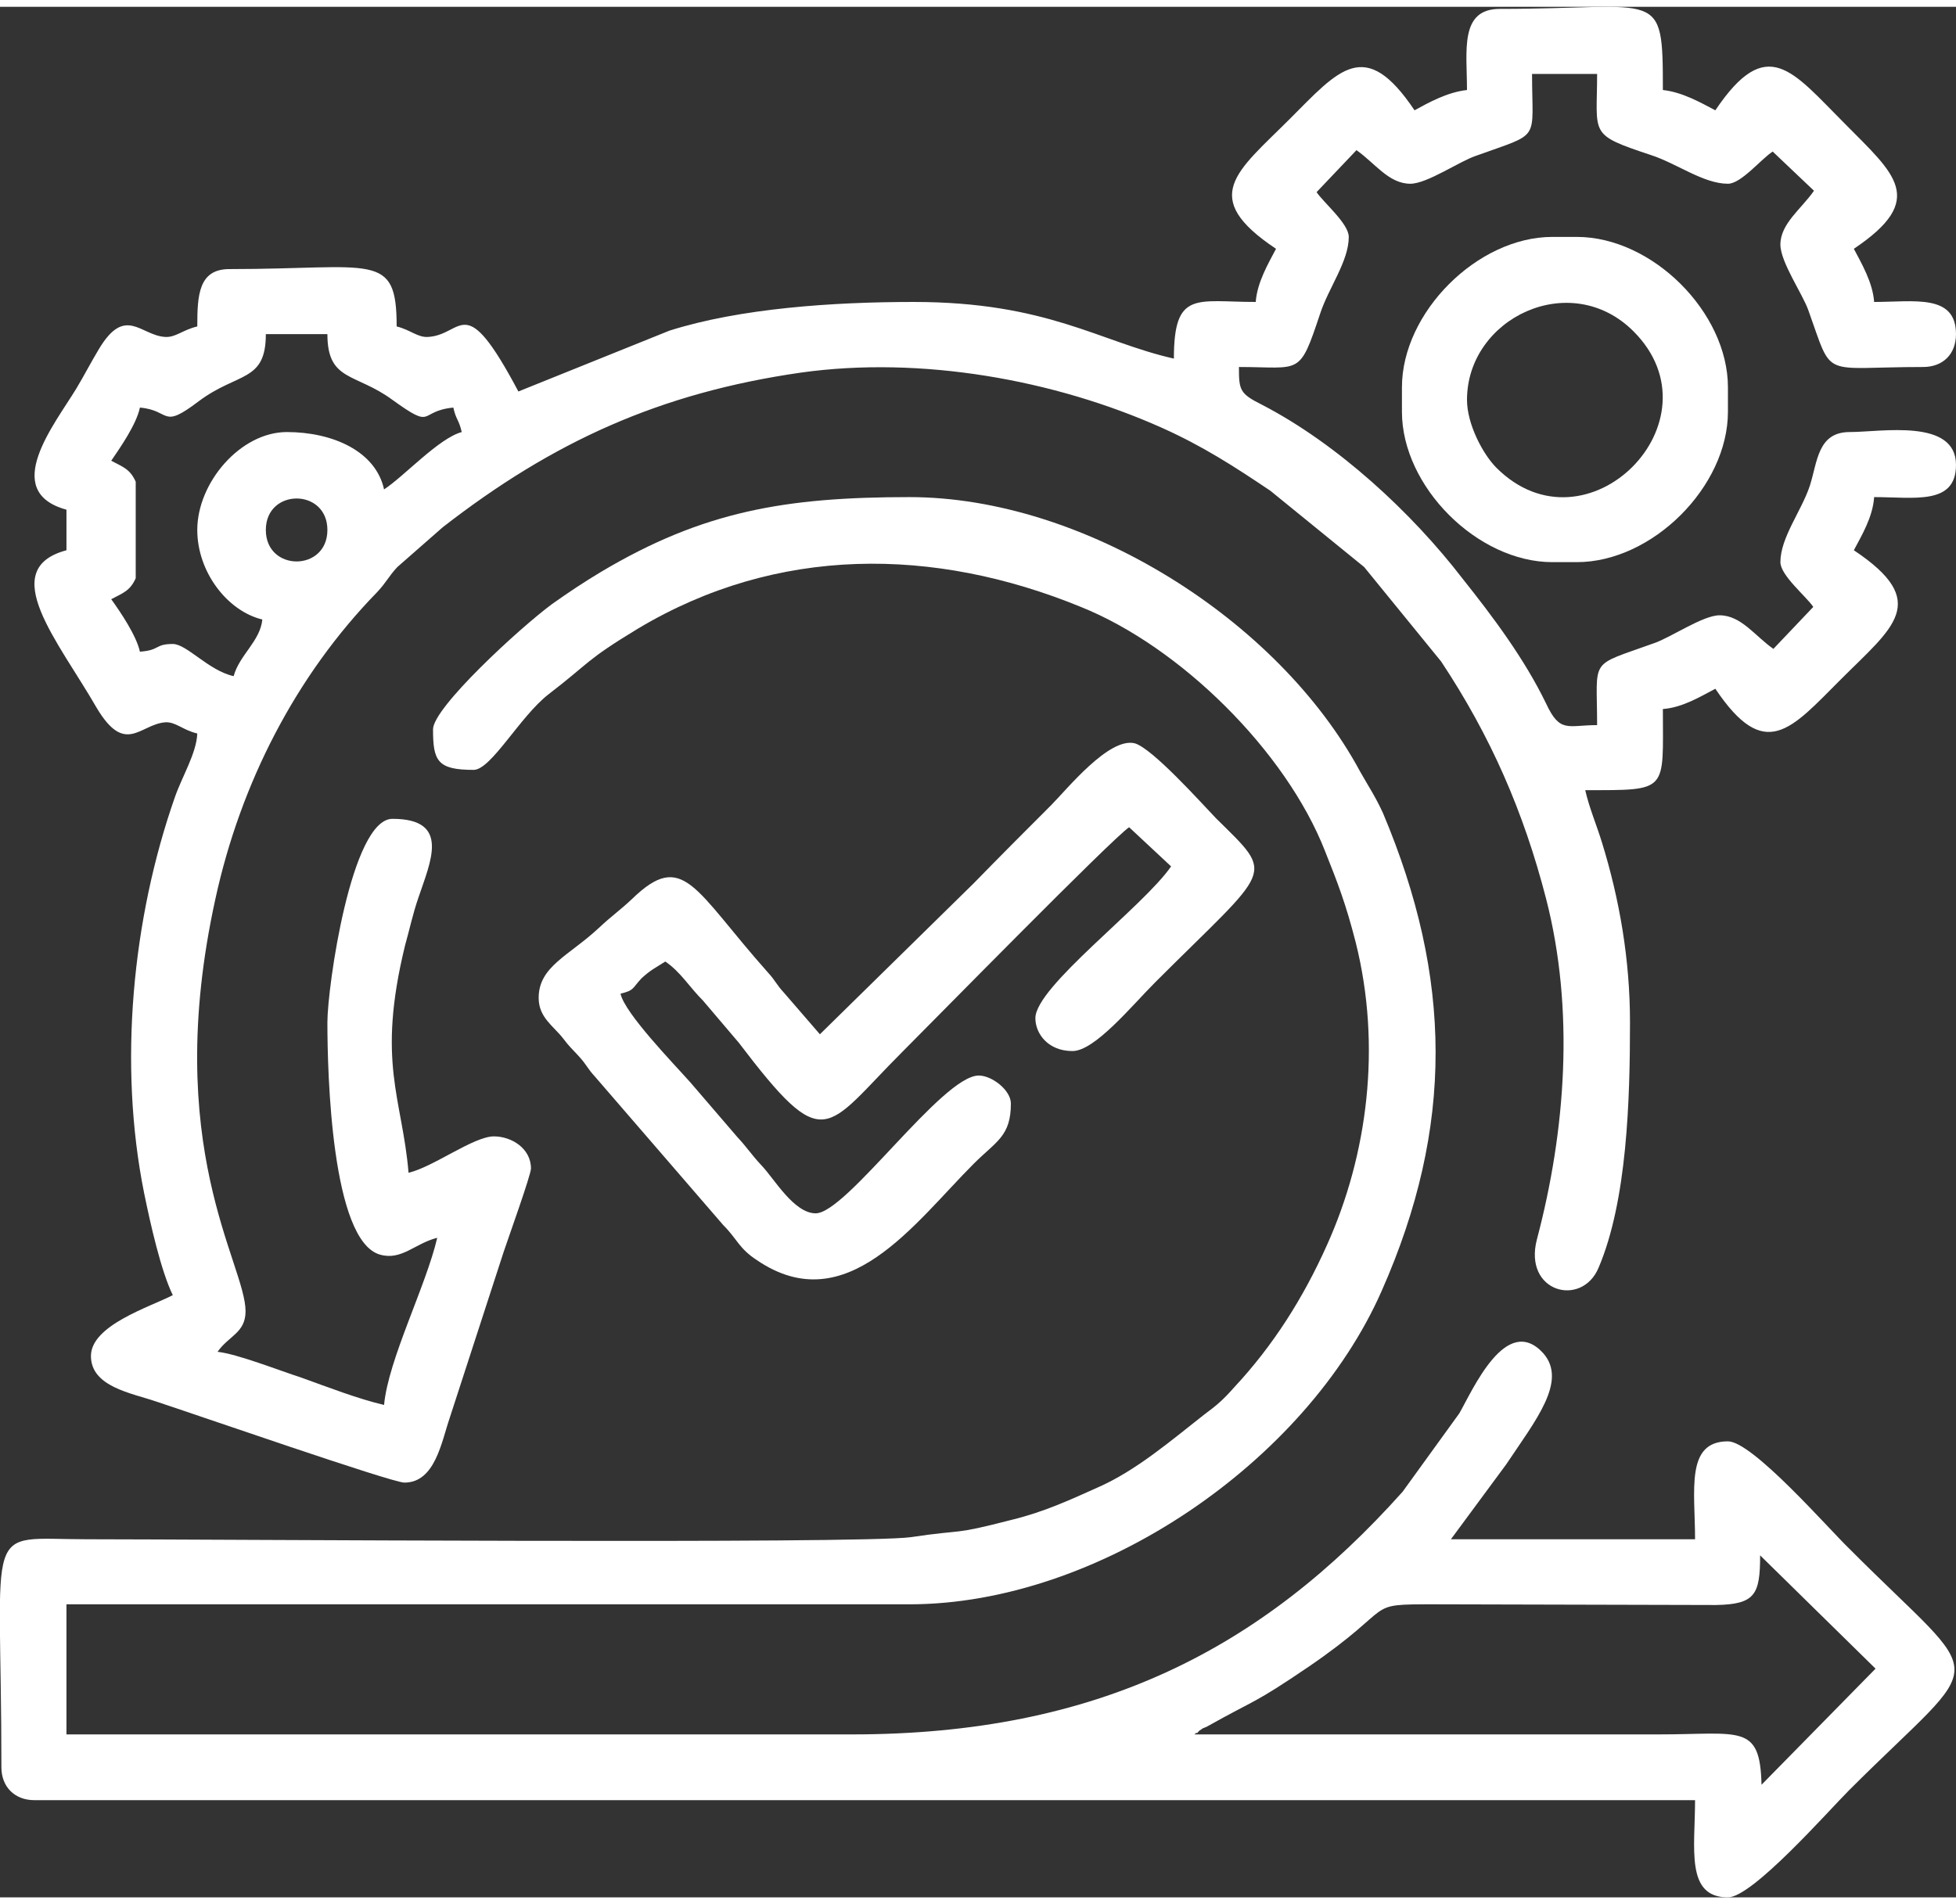
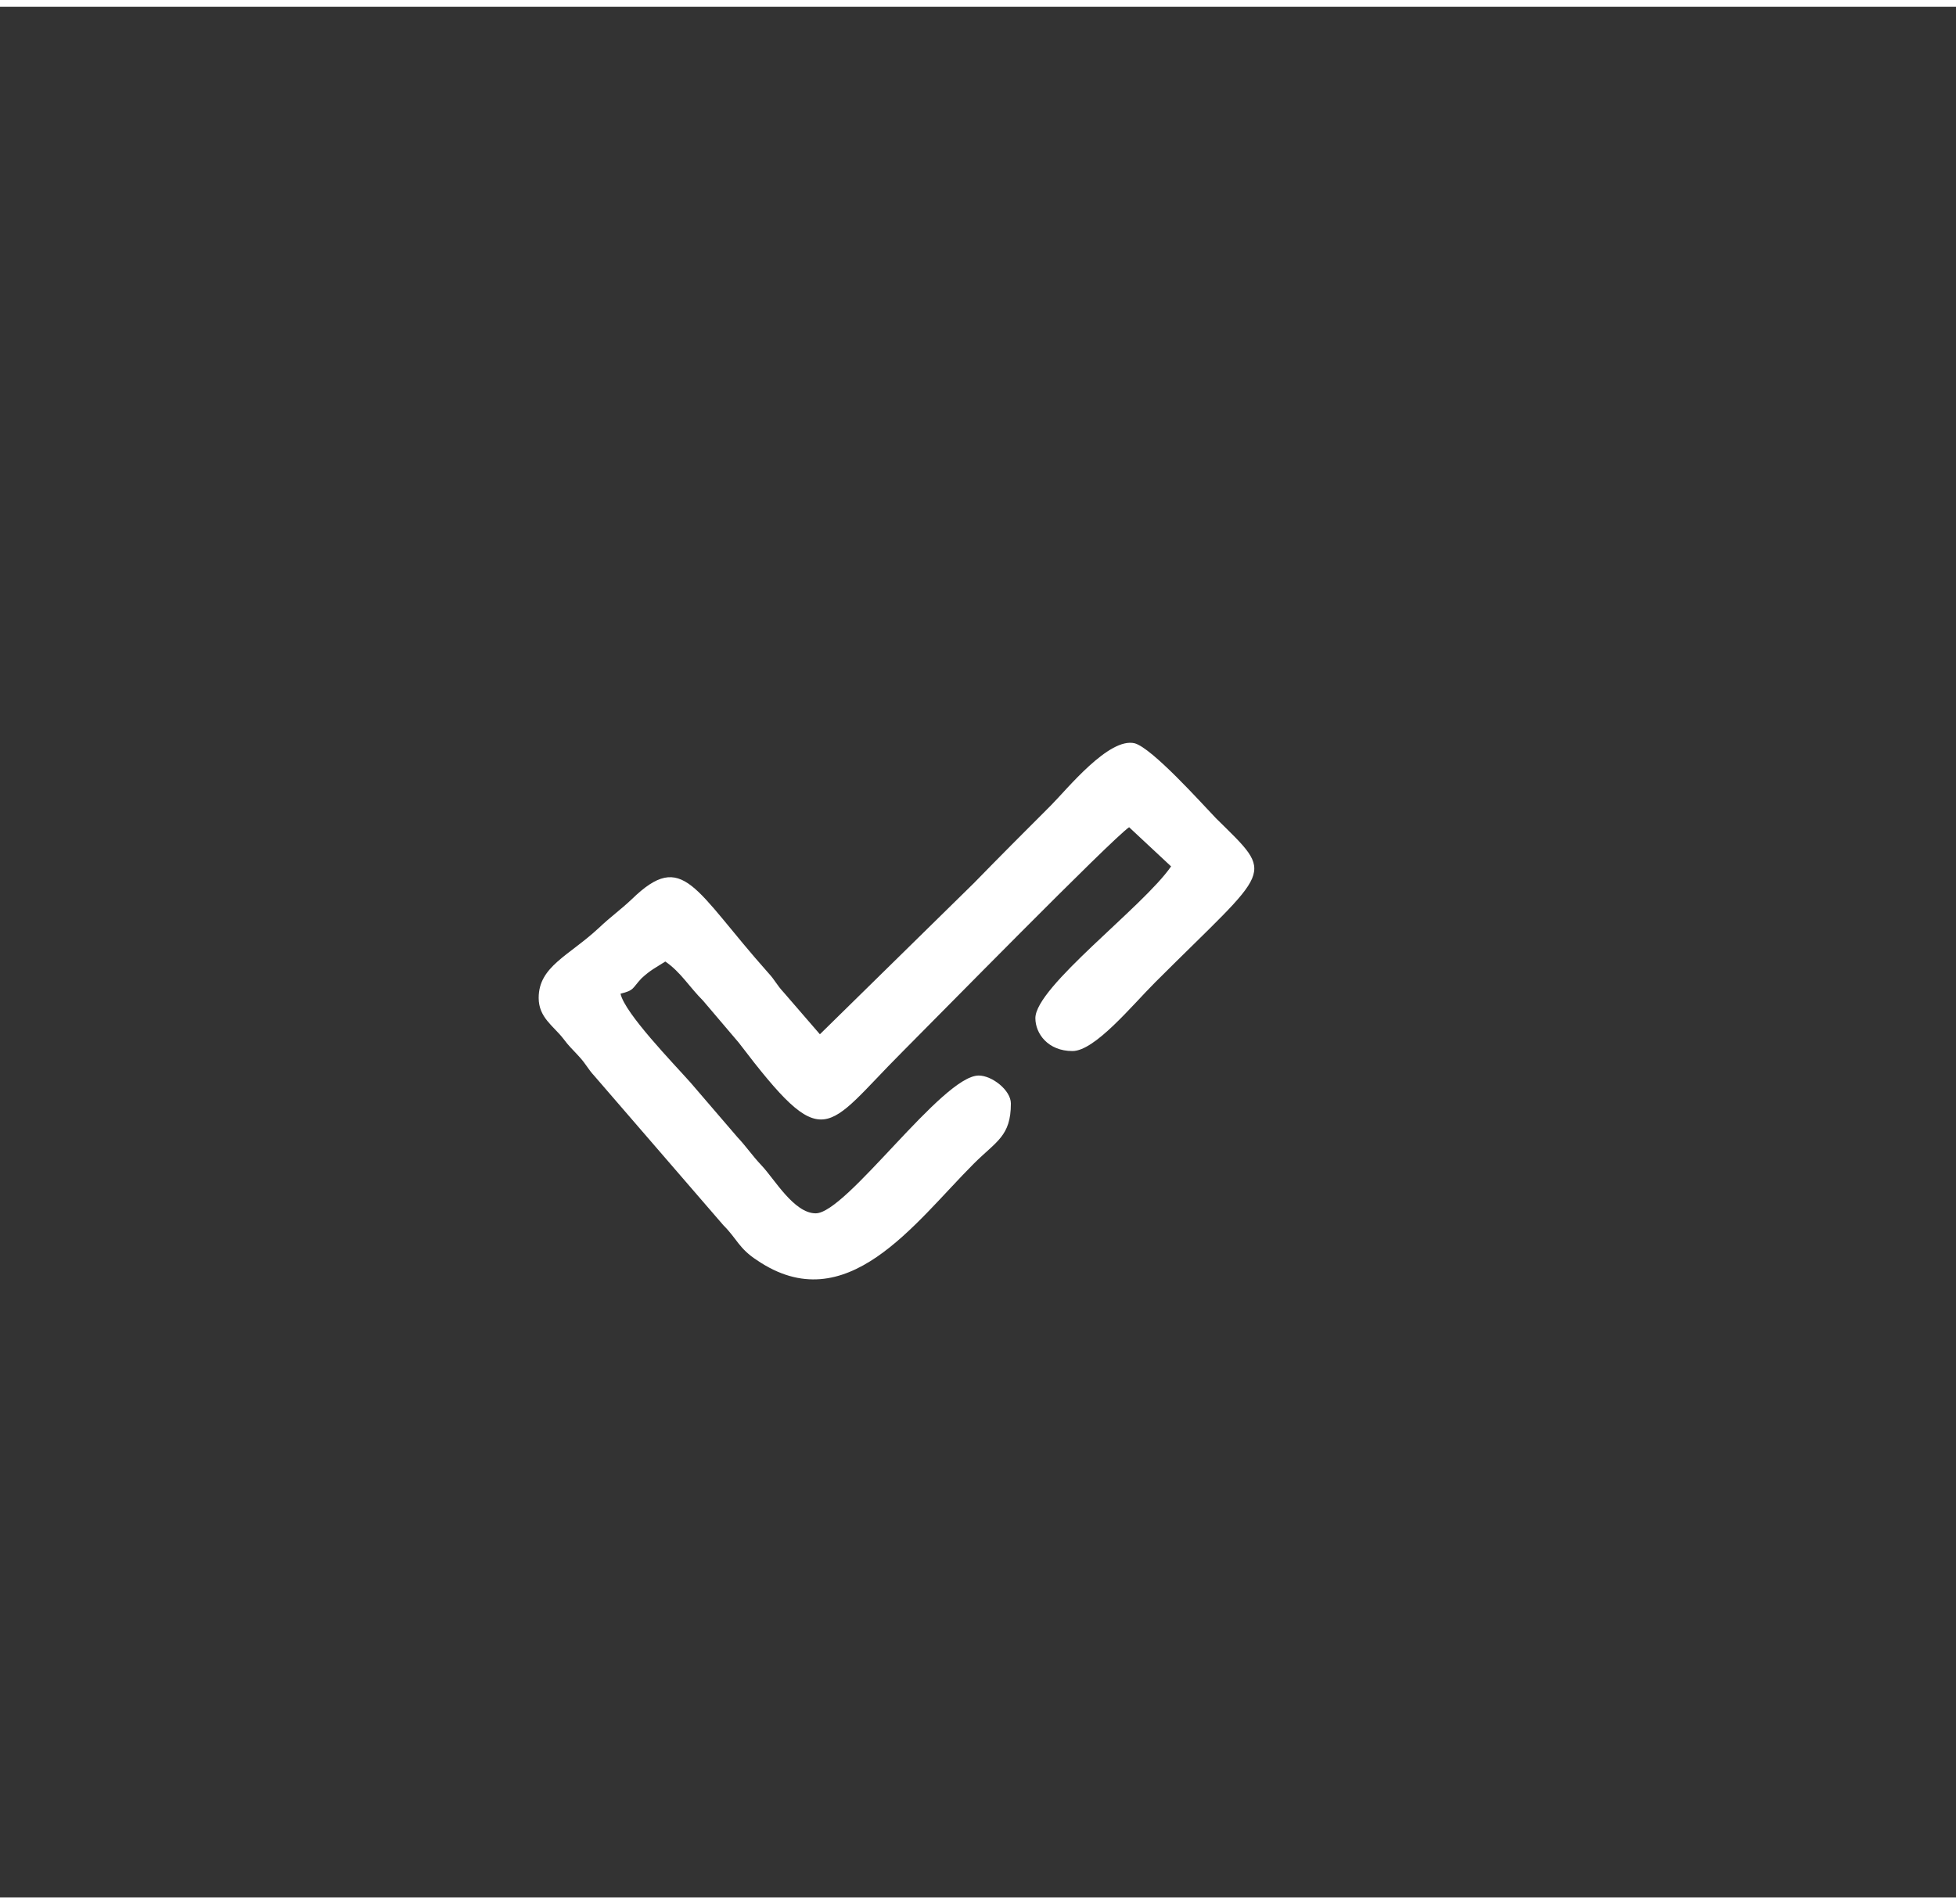
<svg xmlns="http://www.w3.org/2000/svg" xml:space="preserve" width="38px" height="37px" version="1.1" style="shape-rendering:geometricPrecision; text-rendering:geometricPrecision; image-rendering:optimizeQuality; fill-rule:evenodd; clip-rule:evenodd" viewBox="0 0 27.96 27.03">
  <rect x="0" y="0" width="27.96" height="27.03" fill="#333333" stroke="none" />
  <defs>
    <style type="text/css">
   
    .fil0 {fill:white}
   
  </style>
  </defs>
  <g id="Layer_x0020_1">
    <g id="_2251504293408">
-       <path class="fil0" d="M3.8 7.48c0,-0.6 0.88,-0.6 0.88,0 0,0.6 -0.88,0.6 -0.88,0zm-0.98 0c0,0.6 0.43,1.16 0.93,1.28 -0.03,0.31 -0.33,0.51 -0.41,0.81 -0.36,-0.08 -0.67,-0.46 -0.87,-0.46 -0.26,0 -0.18,0.09 -0.47,0.11 -0.05,-0.23 -0.28,-0.57 -0.41,-0.75 0.17,-0.09 0.27,-0.12 0.35,-0.3l0 -1.38c-0.08,-0.18 -0.18,-0.21 -0.35,-0.3 0.13,-0.19 0.36,-0.52 0.41,-0.76 0.45,0.04 0.3,0.32 0.84,-0.09 0.56,-0.42 0.96,-0.27 0.96,-0.96l0.88 0c0,0.68 0.4,0.55 0.93,0.94 0.61,0.44 0.36,0.16 0.87,0.11 0.04,0.18 0.08,0.17 0.12,0.35 -0.33,0.09 -0.82,0.63 -1.11,0.82 -0.12,-0.55 -0.74,-0.82 -1.39,-0.82 -0.66,0 -1.28,0.72 -1.28,1.4zm18.15 -6.29c-0.28,0.03 -0.55,0.18 -0.75,0.29 -0.71,-1.06 -1.08,-0.58 -1.79,0.13 -0.75,0.75 -1.3,1.11 -0.19,1.85 -0.11,0.21 -0.27,0.48 -0.29,0.76 -0.85,0 -1.17,-0.17 -1.17,0.81 -1.06,-0.24 -1.81,-0.81 -3.72,-0.81 -1.15,0 -2.48,0.09 -3.49,0.41l-2.16 0.87c-0.78,-1.47 -0.78,-0.81 -1.29,-0.78 -0.15,0.01 -0.25,-0.1 -0.45,-0.15 0,-1.08 -0.33,-0.82 -2.39,-0.82 -0.44,0 -0.46,0.37 -0.46,0.82 -0.21,0.05 -0.31,0.16 -0.46,0.15 -0.35,-0.02 -0.57,-0.46 -0.95,0.18 -0.12,0.2 -0.2,0.36 -0.32,0.56 -0.31,0.51 -1.09,1.47 -0.14,1.73l0 0.58c-1.01,0.27 -0.11,1.31 0.43,2.25 0.41,0.69 0.62,0.24 0.98,0.21 0.15,-0.01 0.25,0.11 0.46,0.16 -0.01,0.28 -0.22,0.62 -0.32,0.91 -0.61,1.74 -0.81,3.82 -0.44,5.66 0.09,0.44 0.24,1.11 0.41,1.46 -0.33,0.17 -1.17,0.43 -1.17,0.87 0,0.44 0.58,0.53 0.93,0.65 0.55,0.18 3.37,1.16 3.55,1.16 0.44,0 0.53,-0.58 0.65,-0.93l0.77 -2.37c0.06,-0.18 0.39,-1.1 0.39,-1.19 0,-0.29 -0.28,-0.46 -0.53,-0.46 -0.29,0 -0.87,0.44 -1.22,0.52 -0.09,-1.07 -0.46,-1.57 -0.05,-3.25 0.06,-0.21 0.11,-0.45 0.19,-0.68 0.17,-0.51 0.47,-1.13 -0.37,-1.13 -0.59,0 -0.93,2.41 -0.93,2.91 0,0.74 0.06,3.12 0.75,3.32 0.31,0.09 0.5,-0.16 0.82,-0.24 -0.16,0.69 -0.7,1.74 -0.76,2.39 -0.38,-0.09 -0.79,-0.25 -1.18,-0.39 -0.31,-0.1 -0.92,-0.34 -1.2,-0.37 0.16,-0.23 0.4,-0.27 0.4,-0.58 0,-0.68 -1.21,-2.35 -0.43,-5.9 0.36,-1.65 1.15,-3.19 2.31,-4.38 0.14,-0.15 0.16,-0.22 0.29,-0.36l0.65 -0.57c1.57,-1.22 3.1,-1.92 5.12,-2.21 1.71,-0.24 3.62,0.1 5.16,0.79 0.58,0.26 1.03,0.55 1.55,0.9l1.34 1.09 1.1 1.35c0.71,1.07 1.18,2.15 1.5,3.39 0.41,1.59 0.28,3.32 -0.13,4.87 -0.2,0.76 0.64,0.98 0.88,0.41 0.41,-0.96 0.45,-2.41 0.45,-3.51 0,-0.9 -0.15,-1.76 -0.4,-2.57 -0.08,-0.26 -0.18,-0.49 -0.24,-0.75 1.2,0 1.11,0.03 1.11,-1.16 0.28,-0.02 0.54,-0.18 0.75,-0.29 0.71,1.06 1.08,0.58 1.79,-0.13 0.75,-0.75 1.3,-1.11 0.19,-1.85 0.11,-0.21 0.27,-0.47 0.29,-0.76 0.57,0 1.17,0.12 1.17,-0.46 0,-0.67 -1.07,-0.47 -1.52,-0.47 -0.46,0 -0.46,0.43 -0.57,0.77 -0.12,0.36 -0.42,0.74 -0.42,1.09 0,0.19 0.37,0.49 0.47,0.64l-0.57 0.6c-0.26,-0.18 -0.46,-0.48 -0.77,-0.48 -0.24,0 -0.7,0.32 -0.94,0.4 -0.94,0.34 -0.81,0.19 -0.81,1.17 -0.42,0 -0.53,0.12 -0.73,-0.31 -0.31,-0.64 -0.76,-1.24 -1.19,-1.78 -0.73,-0.95 -1.79,-1.93 -2.87,-2.49 -0.32,-0.16 -0.33,-0.21 -0.33,-0.54 0.89,0 0.86,0.14 1.16,-0.76 0.12,-0.37 0.41,-0.75 0.41,-1.1 0,-0.19 -0.36,-0.49 -0.46,-0.64l0.57 -0.6c0.26,0.18 0.46,0.48 0.77,0.48 0.24,0 0.7,-0.32 0.94,-0.4 0.94,-0.34 0.8,-0.19 0.8,-1.17l0.93 0c0,0.88 -0.13,0.86 0.77,1.16 0.37,0.12 0.75,0.41 1.1,0.41 0.19,0 0.48,-0.36 0.64,-0.46l0.59 0.56c-0.18,0.26 -0.48,0.47 -0.48,0.77 0,0.25 0.32,0.71 0.4,0.94 0.36,1 0.16,0.81 1.64,0.81 0.28,0 0.47,-0.18 0.47,-0.47 0,-0.58 -0.6,-0.46 -1.17,-0.46 -0.02,-0.28 -0.18,-0.55 -0.29,-0.76 1.06,-0.71 0.58,-1.07 -0.13,-1.79 -0.75,-0.75 -1.11,-1.29 -1.85,-0.19 -0.21,-0.11 -0.47,-0.26 -0.75,-0.29 0,-1.48 -0.03,-1.16 -2.33,-1.16 -0.58,0 -0.47,0.6 -0.47,1.16z" />
-       <path class="fil0" d="M25.18 25.42c-0.02,-0.88 -0.3,-0.72 -1.47,-0.72l-6.64 0c0.01,0 0.03,-0.03 0.04,-0.02 0,0.01 0.02,-0.02 0.03,-0.03 0.09,-0.06 0.02,-0.02 0.11,-0.06 0.73,-0.41 0.65,-0.31 1.46,-0.86 1.3,-0.89 0.75,-0.89 1.8,-0.89l4.02 0.01c0.56,-0.01 0.63,-0.15 0.63,-0.71l1.65 1.62 -1.63 1.66zm-18.99 -15.09c0,0.45 0.06,0.58 0.58,0.58 0.25,0 0.66,-0.76 1.07,-1.08 0.6,-0.46 0.52,-0.48 1.28,-0.94 1.99,-1.19 4.23,-1.17 6.33,-0.31 1.42,0.57 2.93,2.06 3.49,3.49 0.18,0.45 0.3,0.76 0.44,1.31 0.37,1.48 0.17,3.03 -0.41,4.32 -0.34,0.76 -0.77,1.44 -1.33,2.04 -0.15,0.17 -0.24,0.25 -0.43,0.39 -0.46,0.36 -0.97,0.8 -1.52,1.04 -0.4,0.18 -0.77,0.35 -1.22,0.46 -0.89,0.23 -0.65,0.13 -1.45,0.25 -0.71,0.1 -10.05,0.03 -11.78,0.03 -1.51,0 -1.22,-0.32 -1.22,3.26 0,0.28 0.19,0.47 0.47,0.47l23.74 0c0,0.69 -0.14,1.39 0.47,1.39 0.35,0 1.43,-1.23 1.73,-1.53 2.01,-2.01 2.01,-1.44 0,-3.46 -0.3,-0.29 -1.38,-1.53 -1.73,-1.53 -0.61,0 -0.47,0.7 -0.47,1.4l-3.49 0 0.79 -1.07c0.42,-0.63 0.88,-1.19 0.53,-1.59 -0.53,-0.58 -1.01,0.53 -1.2,0.86l-0.81 1.12c-2.01,2.25 -4.36,3.47 -7.87,3.47l-11.23 0 0 -1.86 12.05 0c2.7,0 5.67,-2.03 6.75,-4.48 1.04,-2.35 1.01,-4.48 0.02,-6.83 -0.11,-0.24 -0.2,-0.37 -0.33,-0.6 -1.17,-2.17 -3.95,-3.92 -6.44,-3.92 -1.77,0 -2.95,0.2 -4.41,1.07 -0.25,0.15 -0.46,0.29 -0.7,0.46 -0.46,0.34 -1.7,1.48 -1.7,1.79z" />
      <path class="fil0" d="M11.72 14.69l-0.51 -0.59c-0.12,-0.13 -0.12,-0.17 -0.23,-0.29 -1.06,-1.19 -1.21,-1.77 -1.95,-1.05 -0.17,0.16 -0.29,0.24 -0.47,0.41 -0.43,0.4 -0.86,0.55 -0.86,1 0,0.28 0.21,0.4 0.35,0.58 0.09,0.12 0.12,0.14 0.22,0.25 0.12,0.13 0.12,0.17 0.23,0.29l1.84 2.13c0.2,0.2 0.22,0.33 0.48,0.5 1.28,0.87 2.25,-0.53 3.1,-1.38 0.32,-0.32 0.53,-0.39 0.53,-0.86 0,-0.19 -0.27,-0.4 -0.46,-0.4 -0.52,0 -1.89,1.97 -2.33,1.97 -0.31,0 -0.59,-0.49 -0.77,-0.68 -0.15,-0.16 -0.21,-0.26 -0.35,-0.41l-0.67 -0.78c-0.24,-0.27 -0.94,-0.99 -1,-1.27 0.2,-0.05 0.16,-0.07 0.3,-0.22 0.13,-0.12 0.2,-0.15 0.34,-0.24 0.22,0.15 0.34,0.36 0.54,0.56l0.51 0.6c1.24,1.63 1.22,1.25 2.34,0.13 0.44,-0.44 3,-3.05 3.24,-3.21l0.6 0.56c-0.4,0.58 -1.94,1.72 -1.94,2.17 0,0.22 0.18,0.47 0.53,0.47 0.32,0 0.85,-0.65 1.18,-0.98 1.68,-1.68 1.73,-1.5 0.87,-2.35 -0.21,-0.22 -0.91,-1 -1.16,-1.07 -0.37,-0.09 -0.97,0.66 -1.2,0.89 -0.38,0.38 -0.72,0.72 -1.1,1.11l-2.2 2.16z" />
-       <path class="fil0" d="M20.97 5.62c0,-1.17 1.48,-1.88 2.38,-0.98 1.28,1.28 -0.67,3.24 -1.96,1.95 -0.19,-0.19 -0.42,-0.62 -0.42,-0.97zm-0.93 -0.18l0 0.35c0,1.07 1.08,2.15 2.15,2.15l0.35 0c1.08,0 2.16,-1.08 2.16,-2.15l0 -0.35c0,-1.07 -1.08,-2.15 -2.16,-2.15l-0.35 0c-1.07,0 -2.15,1.08 -2.15,2.15z" />
    </g>
  </g>
</svg>